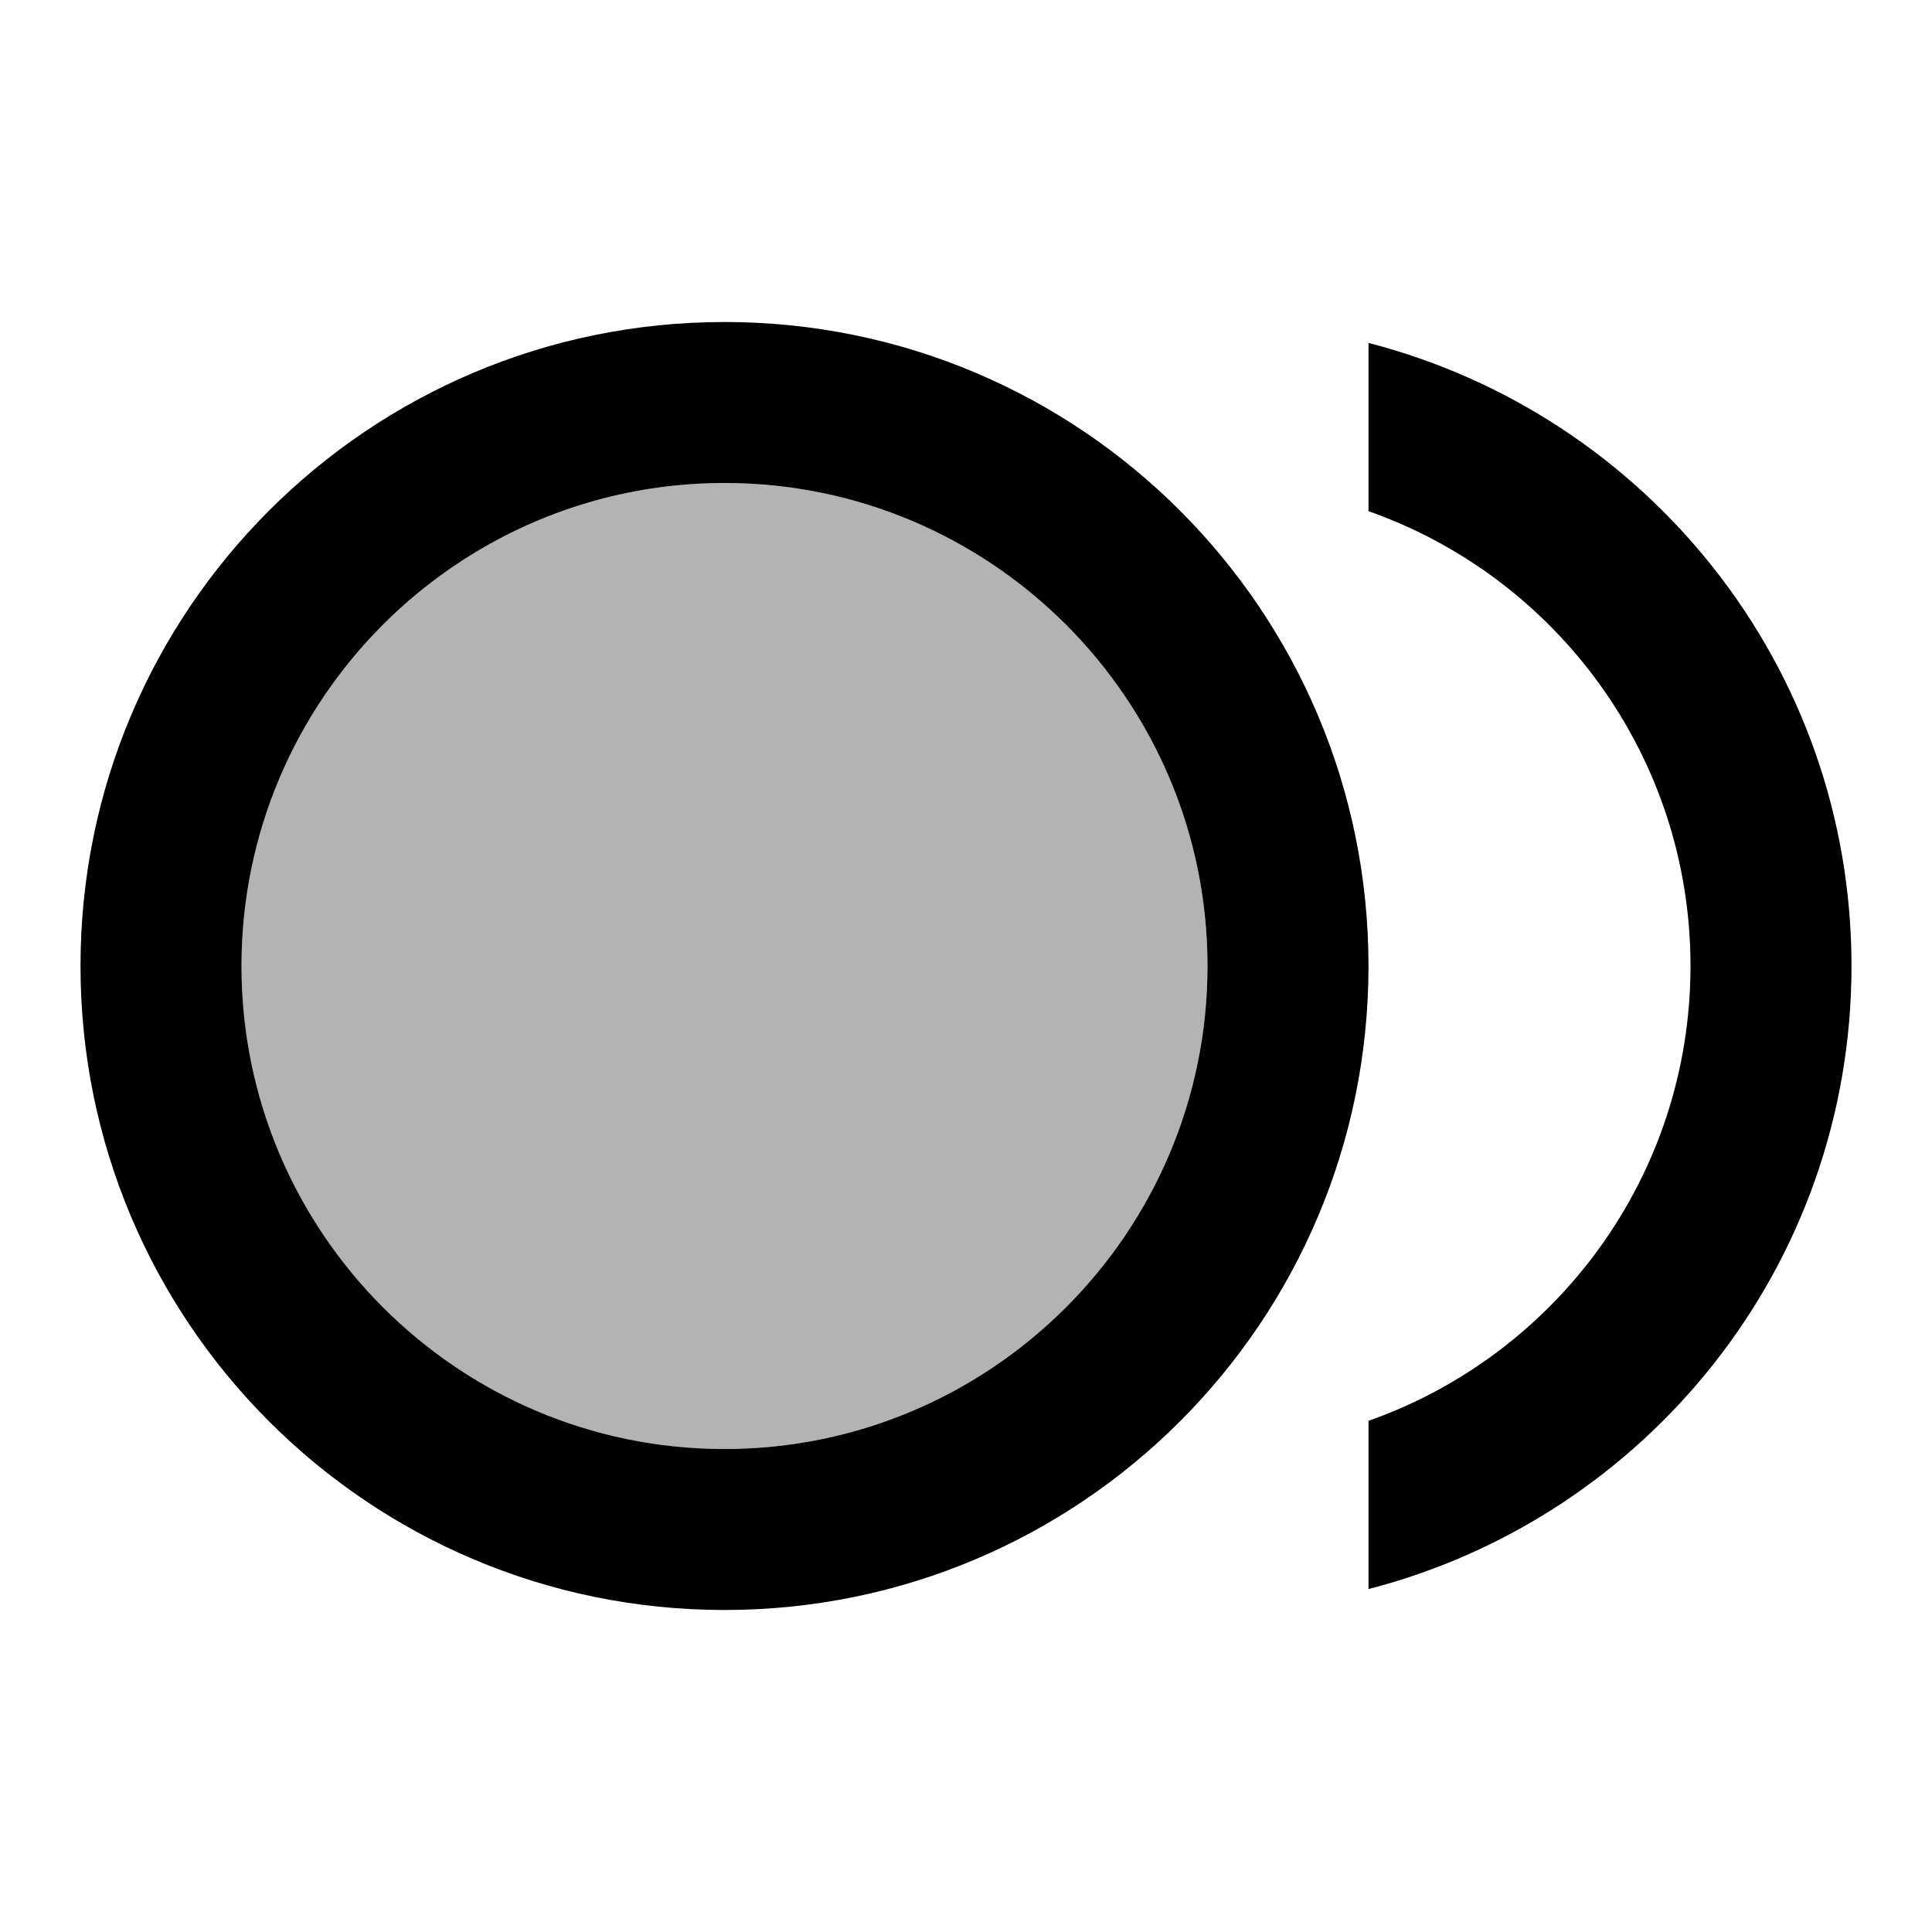
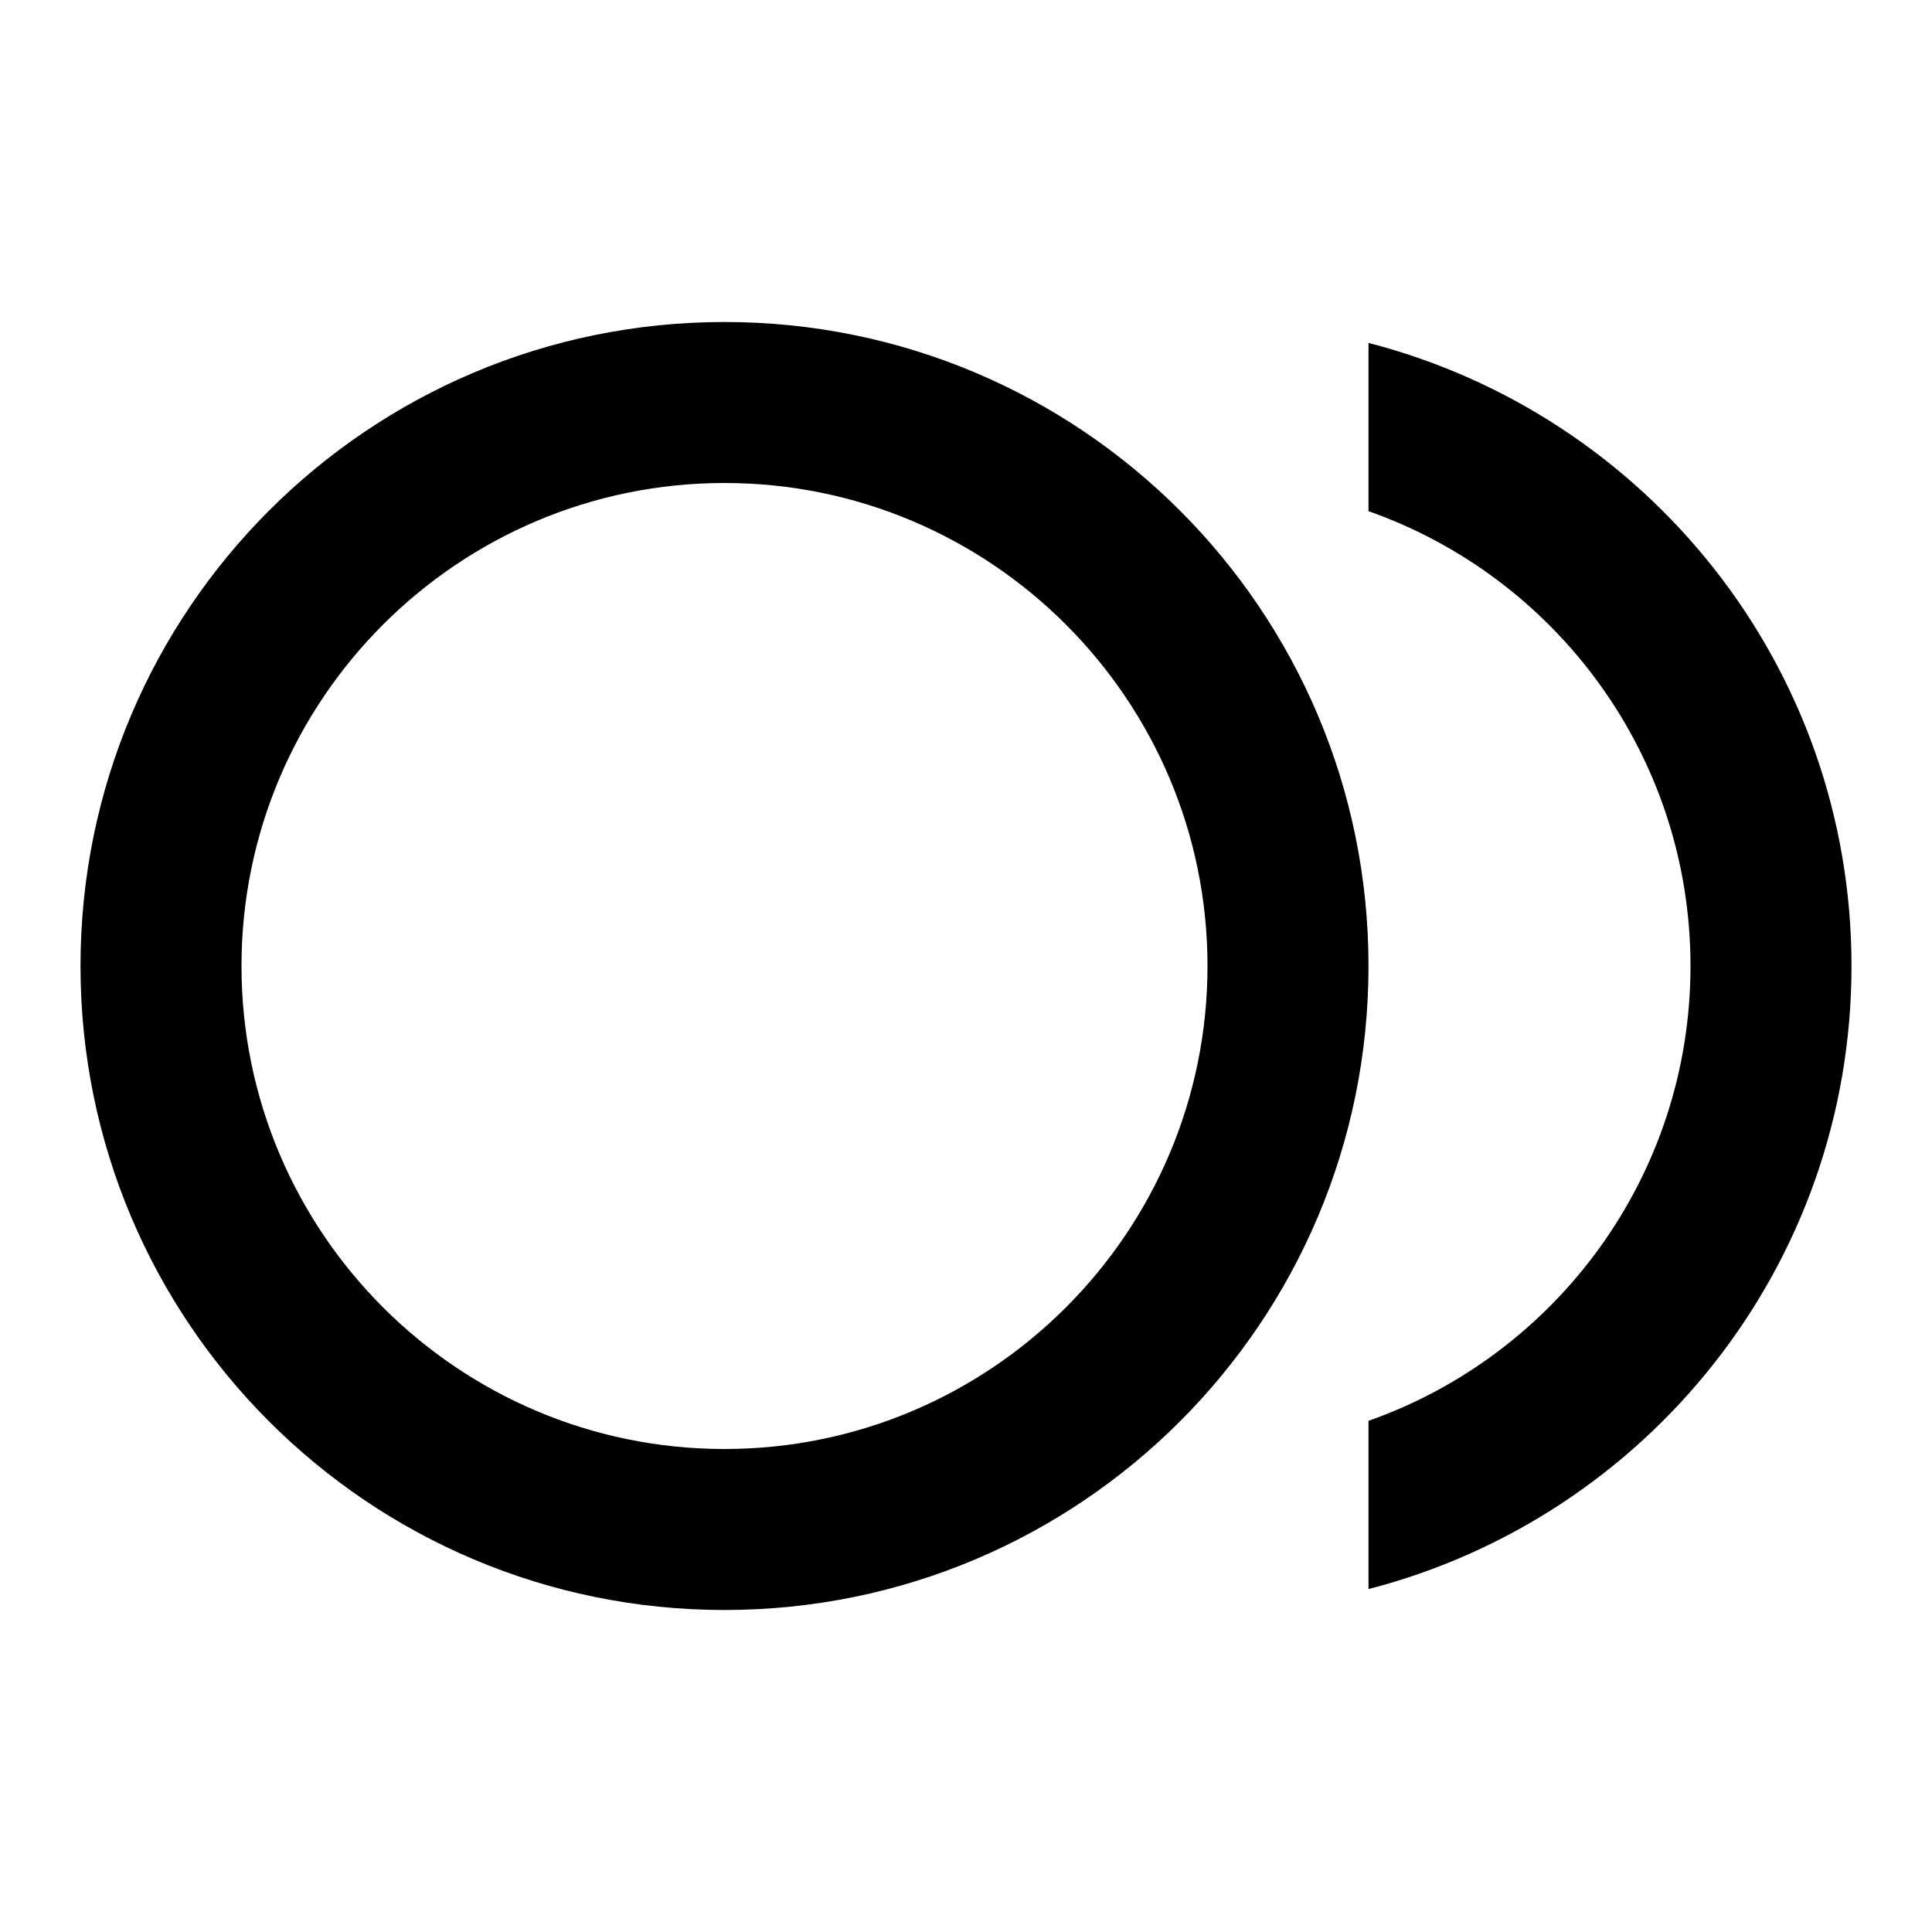
<svg xmlns="http://www.w3.org/2000/svg" height="24" viewBox="0 0 24 24" width="24">
-   <path d="M0 0h24v24H0V0z" fill="none" />
-   <path d="M9 18c3.31 0 6-2.69 6-6s-2.69-6-6-6-6 2.69-6 6 2.69 6 6 6z" opacity=".3" />
  <path d="M9 20c4.42 0 8-3.58 8-8s-3.58-8-8-8-8 3.58-8 8 3.58 8 8 8zM9 6c3.31 0 6 2.69 6 6s-2.69 6-6 6-6-2.69-6-6 2.69-6 6-6zm8-1.74v2.09c2.33.82 4 3.04 4 5.65s-1.67 4.83-4 5.65v2.09c3.45-.89 6-4.01 6-7.74 0-3.73-2.55-6.85-6-7.74z" />
</svg>